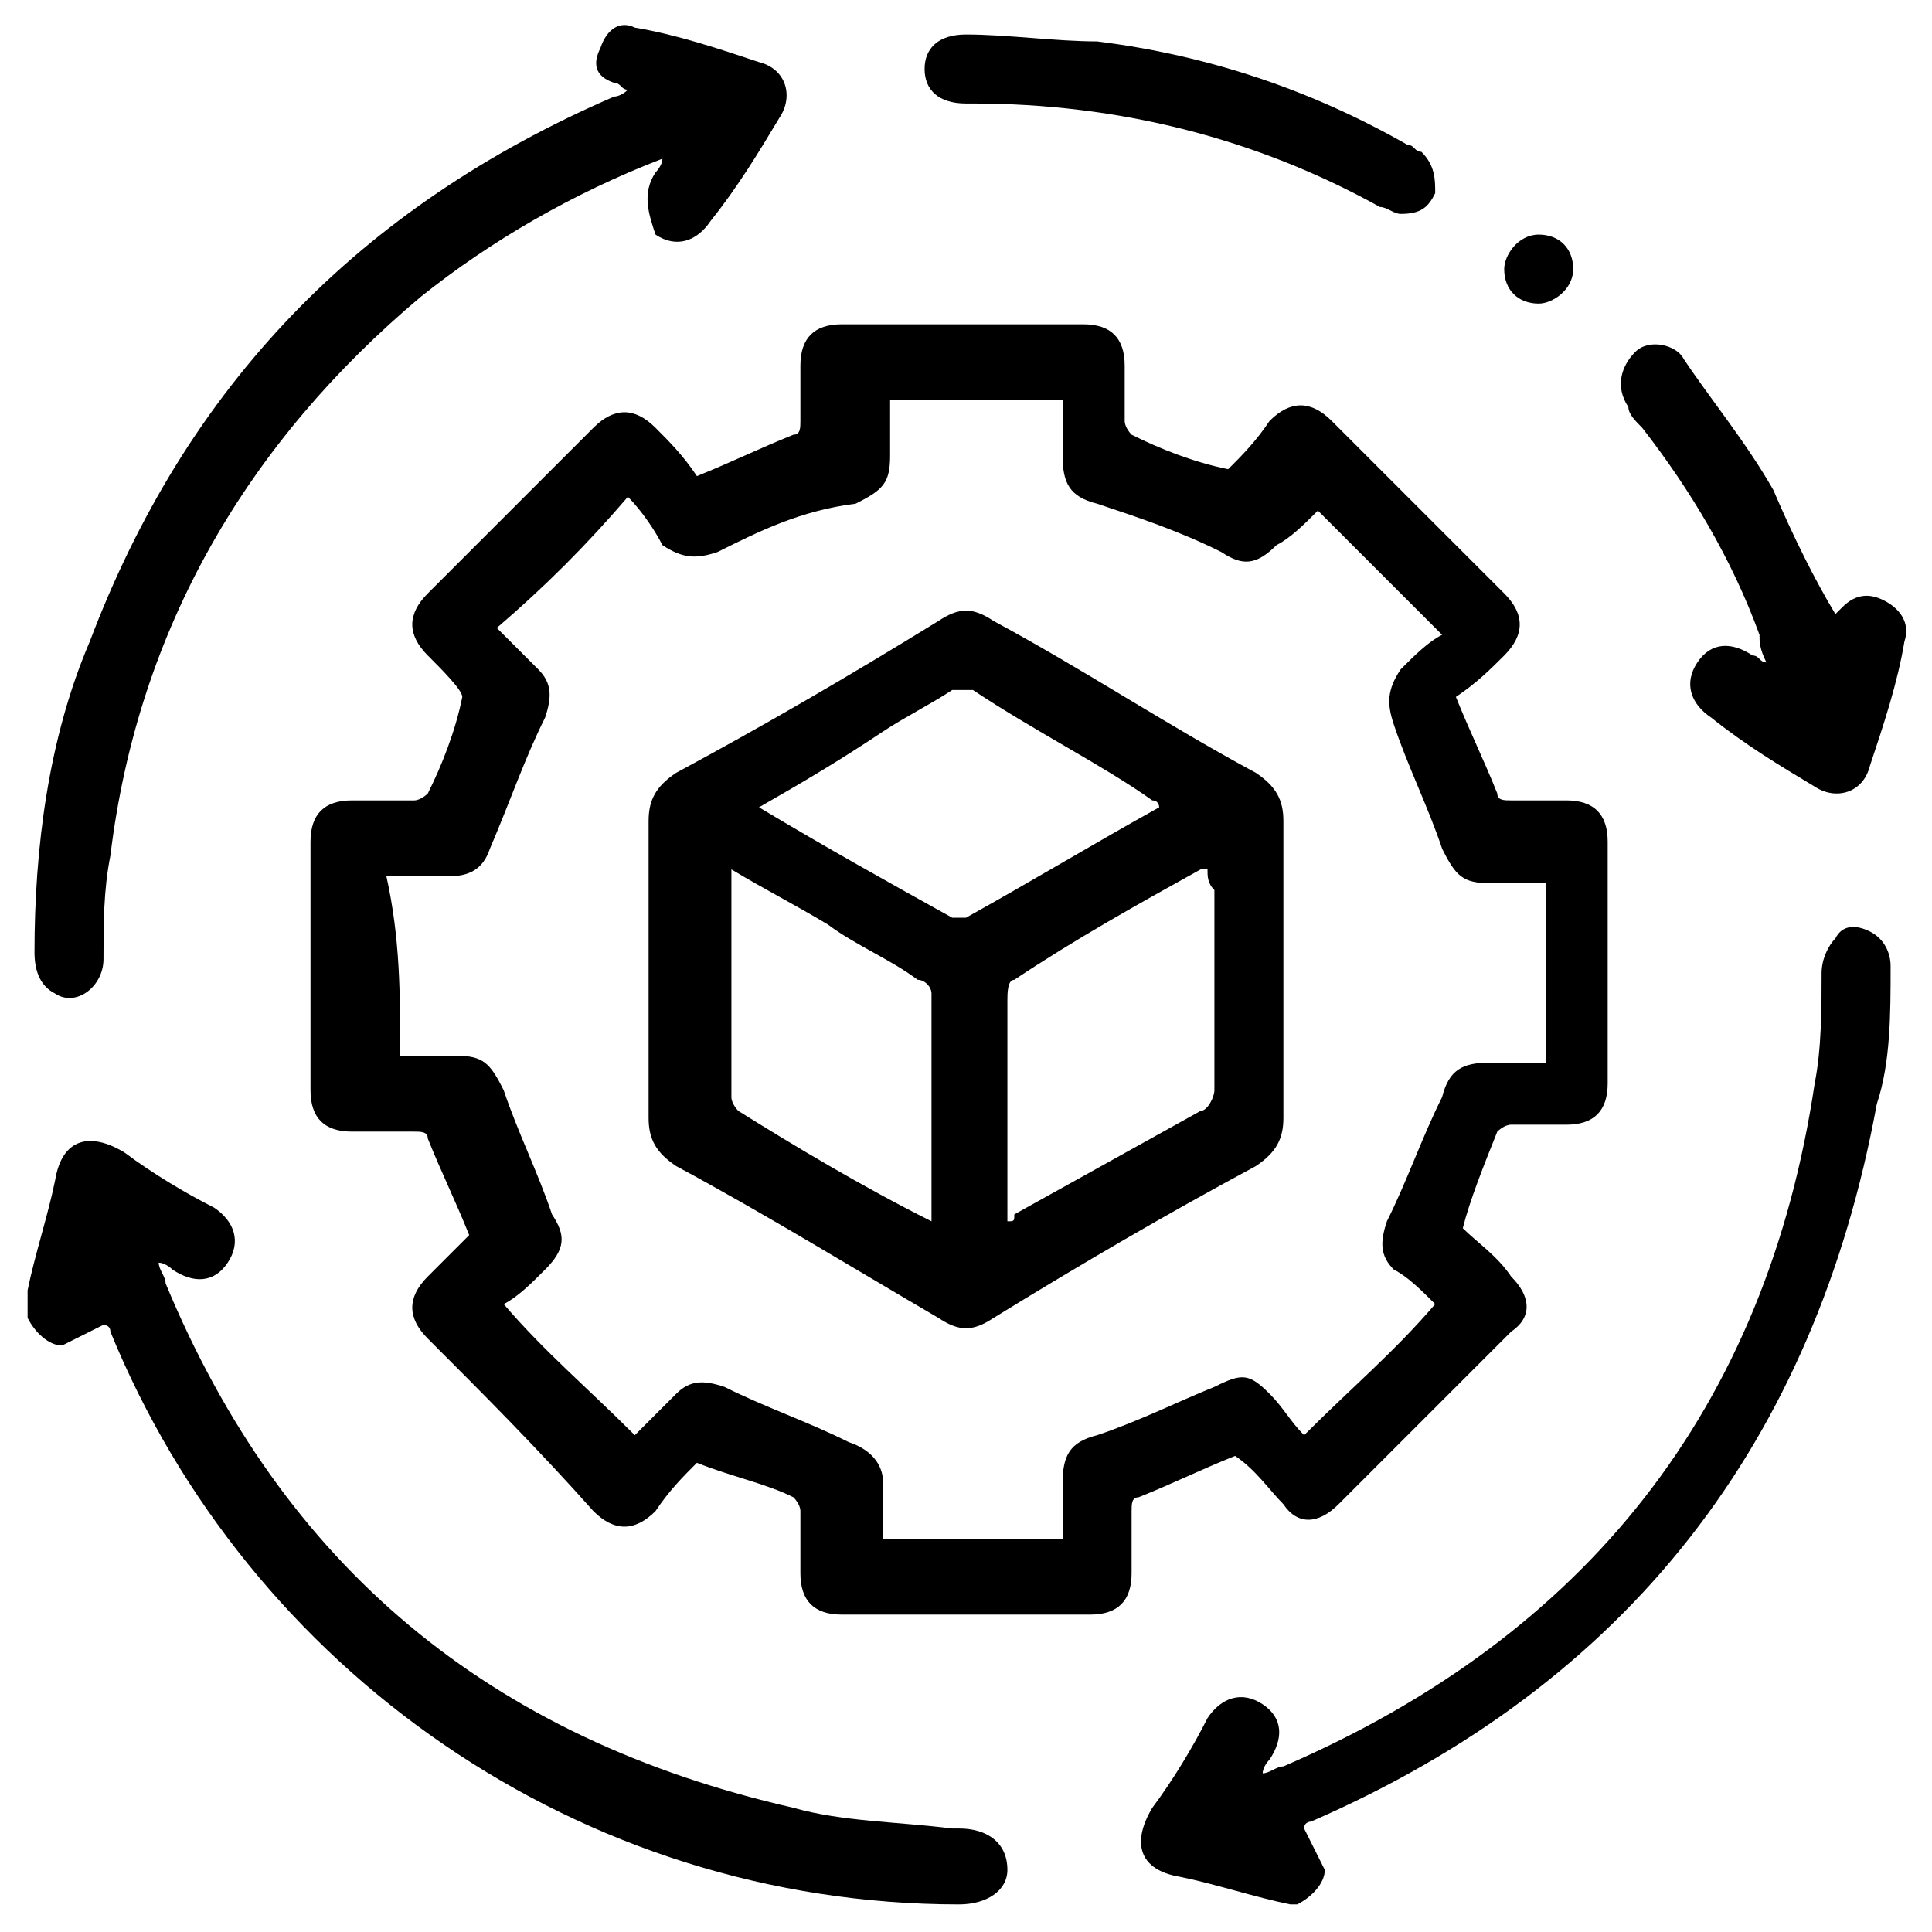
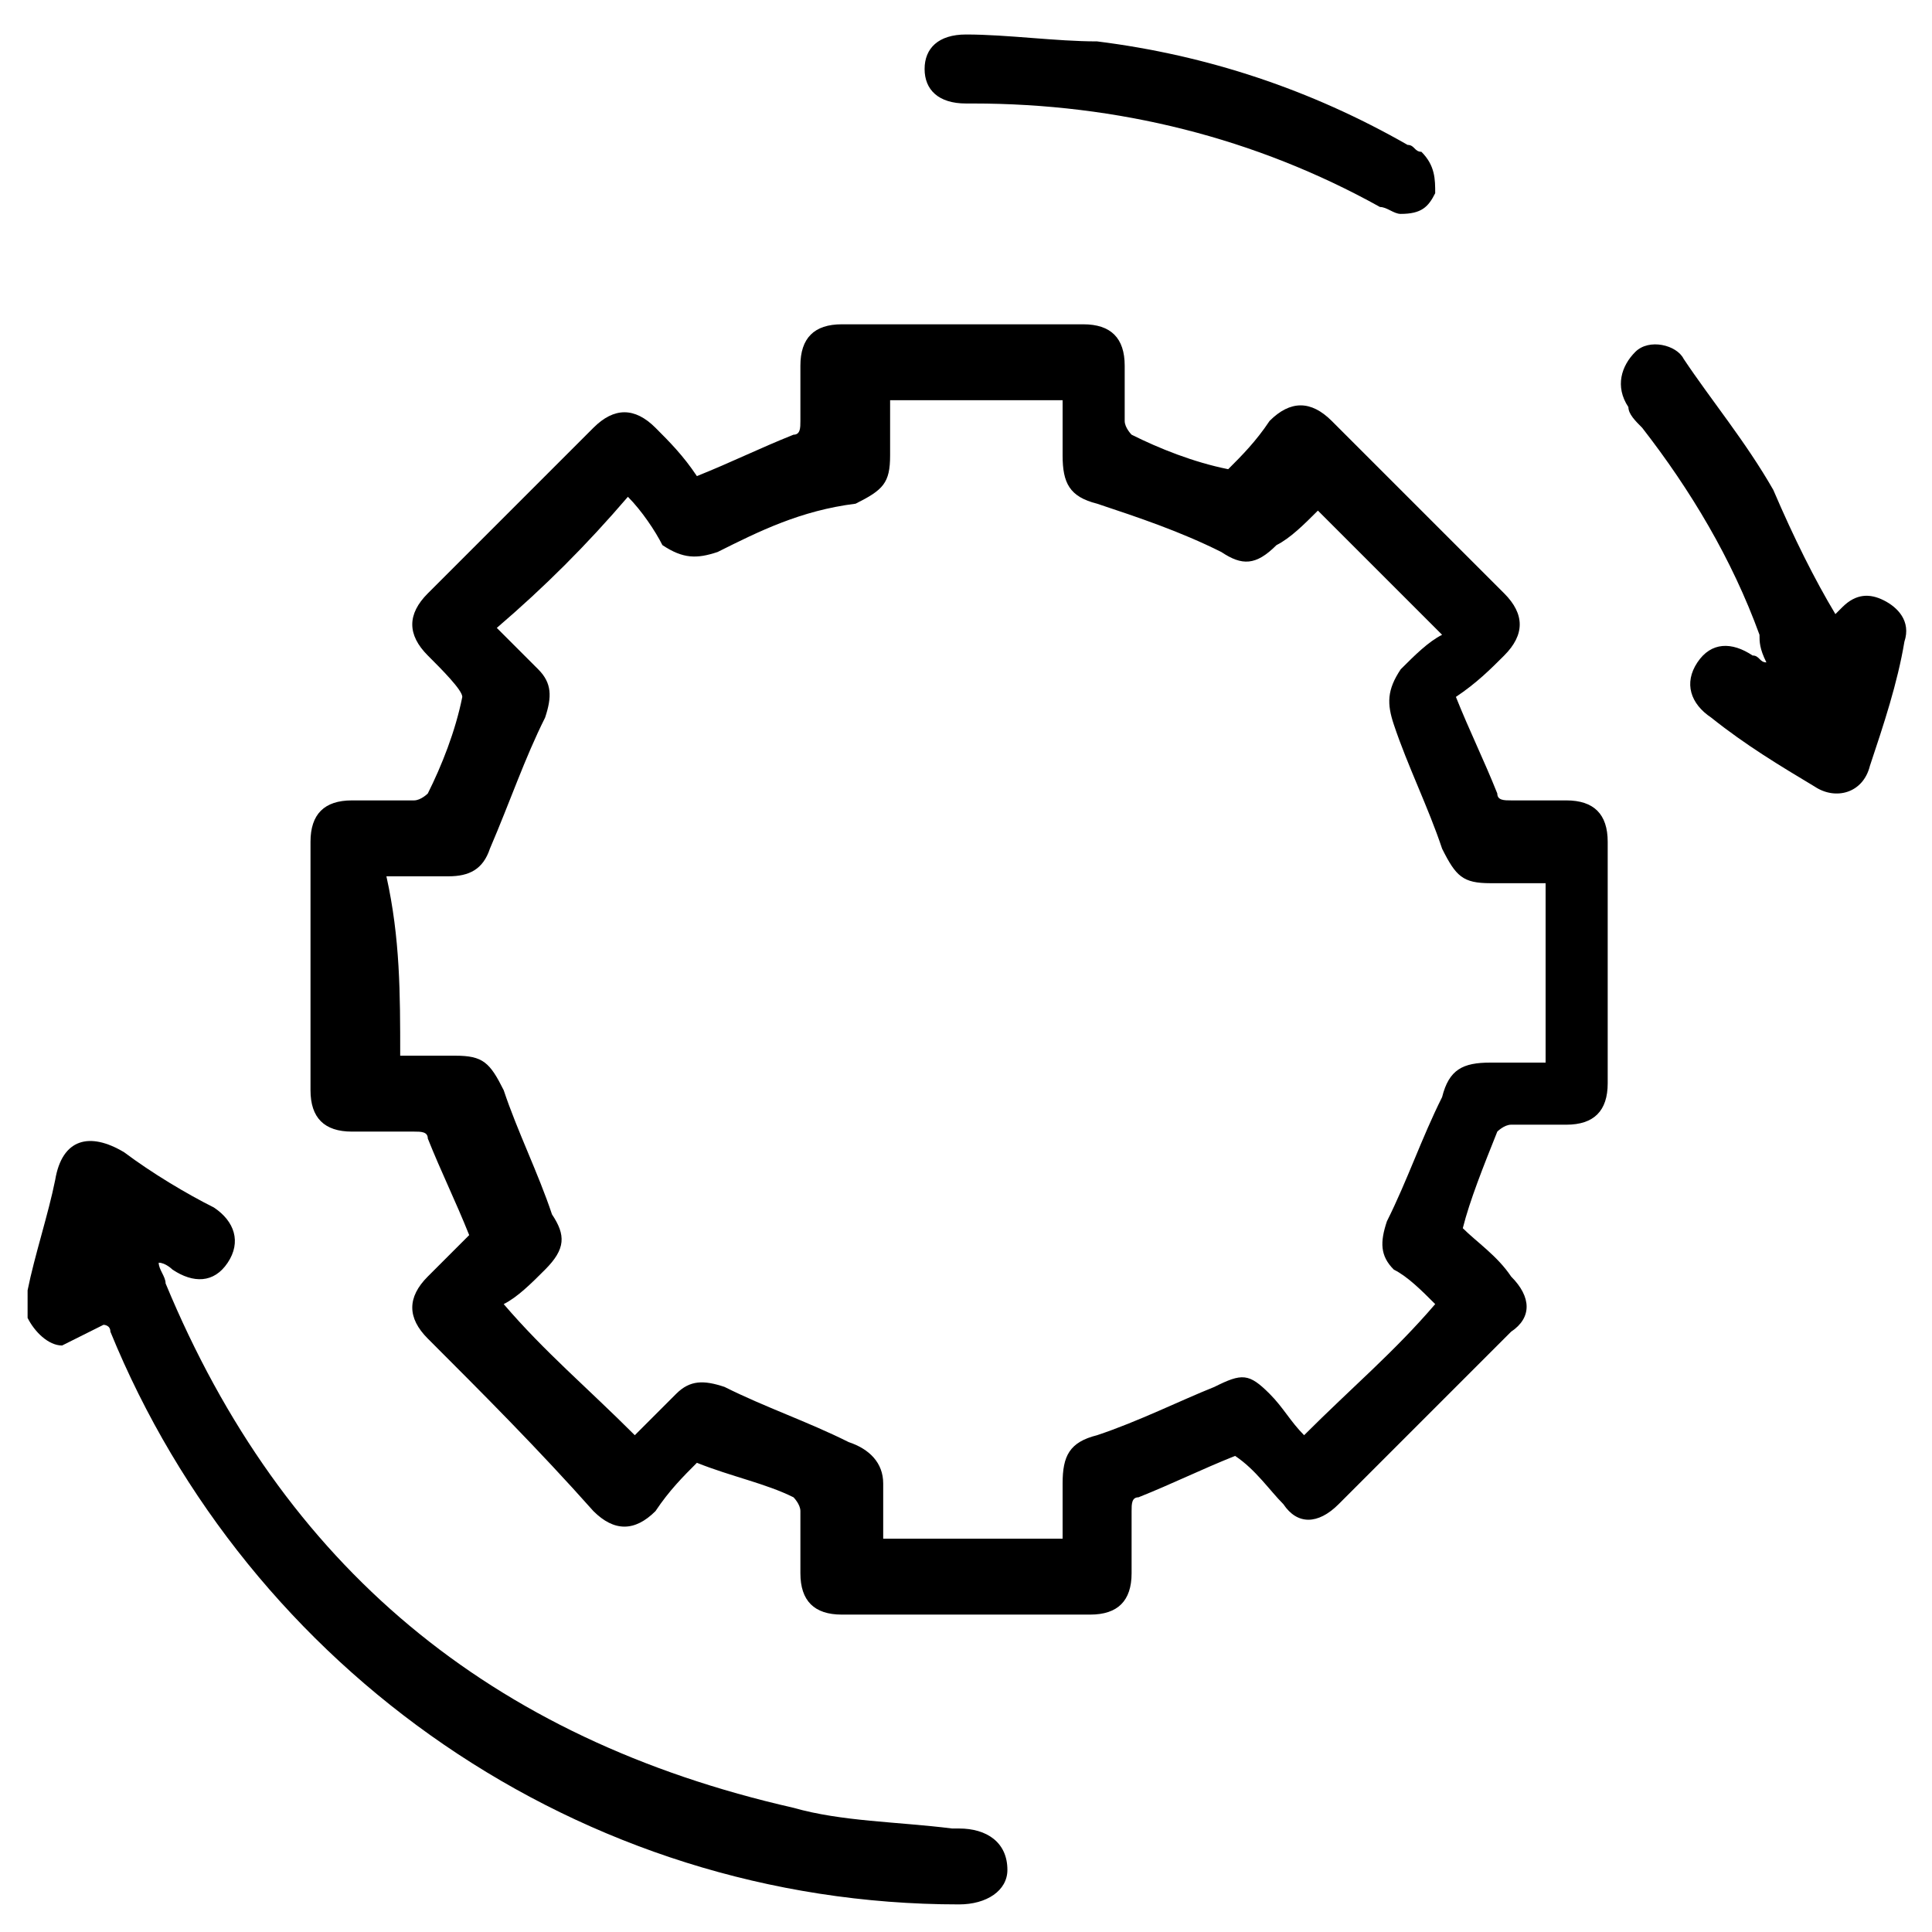
<svg xmlns="http://www.w3.org/2000/svg" version="1.1" id="Layer_1" x="0px" y="0px" viewBox="0 0 28 28" style="enable-background:new 0 0 28 28;" xml:space="preserve">
  <g>
-     <path d="M18.7,27.6c-0.5-0.1-1.1-0.3-1.6-0.4c-0.6-0.1-0.7-0.5-0.4-1c0.3-0.4,0.6-0.9,0.8-1.3c0.2-0.3,0.5-0.4,0.8-0.2   c0.3,0.2,0.3,0.5,0.1,0.8c0,0-0.1,0.1-0.1,0.2c0.1,0,0.2-0.1,0.3-0.1c4.4-1.9,7-5.2,7.7-9.9c0.1-0.5,0.1-1.1,0.1-1.6   c0-0.2,0.1-0.4,0.2-0.5c0.1-0.2,0.3-0.2,0.5-0.1c0.2,0.1,0.3,0.3,0.3,0.5c0,0.7,0,1.4-0.2,2c-0.9,4.9-3.6,8.4-8.2,10.4   c0,0-0.1,0-0.1,0.1c0,0,0,0,0,0c0.1,0.2,0.2,0.4,0.3,0.6c0,0.2-0.2,0.4-0.4,0.5C18.9,27.6,18.8,27.6,18.7,27.6z" />
    <path d="M0.4,18.7c0.1-0.5,0.3-1.1,0.4-1.6c0.1-0.6,0.5-0.7,1-0.4c0.4,0.3,0.9,0.6,1.3,0.8c0.3,0.2,0.4,0.5,0.2,0.8   c-0.2,0.3-0.5,0.3-0.8,0.1c0,0-0.1-0.1-0.2-0.1c0,0.1,0.1,0.2,0.1,0.3c1.7,4.1,4.7,6.6,9.1,7.6c0.7,0.2,1.5,0.2,2.3,0.3   c0,0,0.1,0,0.1,0c0.4,0,0.7,0.2,0.7,0.6c0,0.3-0.3,0.5-0.7,0.5c-5.5,0-10.3-3.4-12.3-8.3c0-0.1-0.1-0.1-0.1-0.1   c-0.2,0.1-0.4,0.2-0.6,0.3c-0.2,0-0.4-0.2-0.5-0.4C0.4,18.9,0.4,18.8,0.4,18.7z" />
    <path d="M21.2,17.8c0.2,0.2,0.5,0.4,0.7,0.7c0.3,0.3,0.3,0.6,0,0.8c-0.8,0.8-1.7,1.7-2.5,2.5c-0.3,0.3-0.6,0.3-0.8,0   c-0.2-0.2-0.4-0.5-0.7-0.7c-0.5,0.2-0.9,0.4-1.4,0.6c-0.1,0-0.1,0.1-0.1,0.2c0,0.3,0,0.6,0,0.9c0,0.4-0.2,0.6-0.6,0.6   c-1.2,0-2.4,0-3.6,0c-0.4,0-0.6-0.2-0.6-0.6c0-0.3,0-0.6,0-0.9c0-0.1-0.1-0.2-0.1-0.2c-0.4-0.2-0.9-0.3-1.4-0.5   c-0.2,0.2-0.4,0.4-0.6,0.7c-0.3,0.3-0.6,0.3-0.9,0C7.8,21,7,20.2,6.2,19.4c-0.3-0.3-0.3-0.6,0-0.9c0.1-0.1,0.2-0.2,0.3-0.3   c0.1-0.1,0.2-0.2,0.3-0.3c-0.2-0.5-0.4-0.9-0.6-1.4c0-0.1-0.1-0.1-0.2-0.1c-0.3,0-0.6,0-0.9,0c-0.4,0-0.6-0.2-0.6-0.6   c0-1.2,0-2.4,0-3.6c0-0.4,0.2-0.6,0.6-0.6c0.3,0,0.6,0,0.9,0c0.1,0,0.2-0.1,0.2-0.1c0.2-0.4,0.4-0.9,0.5-1.4   C6.7,10,6.4,9.7,6.2,9.5c-0.3-0.3-0.3-0.6,0-0.9C7,7.8,7.8,7,8.6,6.2c0.3-0.3,0.6-0.3,0.9,0c0.2,0.2,0.4,0.4,0.6,0.7   c0.5-0.2,0.9-0.4,1.4-0.6c0.1,0,0.1-0.1,0.1-0.2c0-0.3,0-0.6,0-0.8c0-0.4,0.2-0.6,0.6-0.6c1.2,0,2.3,0,3.5,0c0.4,0,0.6,0.2,0.6,0.6   c0,0.3,0,0.6,0,0.8c0,0.1,0.1,0.2,0.1,0.2c0.4,0.2,0.9,0.4,1.4,0.5c0.2-0.2,0.4-0.4,0.6-0.7c0.3-0.3,0.6-0.3,0.9,0   C20.2,7,21,7.8,21.8,8.6c0.3,0.3,0.3,0.6,0,0.9c-0.2,0.2-0.4,0.4-0.7,0.6c0.2,0.5,0.4,0.9,0.6,1.4c0,0.1,0.1,0.1,0.2,0.1   c0.3,0,0.6,0,0.8,0c0.4,0,0.6,0.2,0.6,0.6c0,1.2,0,2.3,0,3.5c0,0.4-0.2,0.6-0.6,0.6c-0.3,0-0.6,0-0.8,0c-0.1,0-0.2,0.1-0.2,0.1   C21.5,16.9,21.3,17.4,21.2,17.8z M5.8,15.3c0.3,0,0.5,0,0.8,0c0.4,0,0.5,0.1,0.7,0.5c0.2,0.6,0.5,1.2,0.7,1.8   c0.2,0.3,0.2,0.5-0.1,0.8c-0.2,0.2-0.4,0.4-0.6,0.5c0.6,0.7,1.2,1.2,1.9,1.9c0.2-0.2,0.4-0.4,0.6-0.6c0.2-0.2,0.4-0.2,0.7-0.1   c0.6,0.3,1.2,0.5,1.8,0.8c0.3,0.1,0.5,0.3,0.5,0.6c0,0.3,0,0.5,0,0.8c0.9,0,1.7,0,2.6,0c0-0.3,0-0.5,0-0.8c0-0.4,0.1-0.6,0.5-0.7   c0.6-0.2,1.2-0.5,1.7-0.7c0.4-0.2,0.5-0.2,0.8,0.1c0.2,0.2,0.3,0.4,0.5,0.6c0.7-0.7,1.3-1.2,1.9-1.9c-0.2-0.2-0.4-0.4-0.6-0.5   c-0.2-0.2-0.2-0.4-0.1-0.7c0.3-0.6,0.5-1.2,0.8-1.8c0.1-0.4,0.3-0.5,0.7-0.5c0.3,0,0.5,0,0.8,0c0-0.9,0-1.7,0-2.6   c-0.3,0-0.5,0-0.8,0c-0.4,0-0.5-0.1-0.7-0.5c-0.2-0.6-0.5-1.2-0.7-1.8c-0.1-0.3-0.1-0.5,0.1-0.8c0.2-0.2,0.4-0.4,0.6-0.5   c-0.6-0.6-1.2-1.2-1.8-1.8c0,0,0,0,0,0c-0.2,0.2-0.4,0.4-0.6,0.5c-0.3,0.3-0.5,0.3-0.8,0.1c-0.6-0.3-1.2-0.5-1.8-0.7   c-0.4-0.1-0.5-0.3-0.5-0.7c0-0.3,0-0.5,0-0.8c-0.9,0-1.7,0-2.5,0c0,0,0,0,0,0.1c0,0.2,0,0.5,0,0.7c0,0.4-0.1,0.5-0.5,0.7   C11.6,7.4,11,7.7,10.4,8c-0.3,0.1-0.5,0.1-0.8-0.1C9.5,7.7,9.3,7.4,9.1,7.2C8.5,7.9,7.9,8.5,7.2,9.1c0.2,0.2,0.4,0.4,0.6,0.6   c0.2,0.2,0.2,0.4,0.1,0.7c-0.3,0.6-0.5,1.2-0.8,1.9c-0.1,0.3-0.3,0.4-0.6,0.4c-0.3,0-0.6,0-0.9,0C5.8,13.6,5.8,14.4,5.8,15.3z" />
-     <path d="M9.6,2.3c-1.3,0.5-2.5,1.2-3.5,2C3.6,6.4,2,9.1,1.6,12.4c-0.1,0.5-0.1,1-0.1,1.5c0,0.4-0.4,0.7-0.7,0.5   c-0.2-0.1-0.3-0.3-0.3-0.6c0-1.5,0.2-3.1,0.8-4.5c1.4-3.7,3.9-6.3,7.6-7.9c0,0,0.1,0,0.2-0.1c-0.1,0-0.1-0.1-0.2-0.1   C8.6,1.1,8.6,0.9,8.7,0.7C8.8,0.4,9,0.3,9.2,0.4c0.6,0.1,1.2,0.3,1.8,0.5c0.4,0.1,0.5,0.5,0.3,0.8c-0.3,0.5-0.6,1-1,1.5   c-0.2,0.3-0.5,0.4-0.8,0.2C9.4,3.1,9.3,2.8,9.5,2.5C9.5,2.5,9.6,2.4,9.6,2.3z" />
    <path d="M26.6,8.9c0,0,0.1-0.1,0.1-0.1c0.2-0.2,0.4-0.2,0.6-0.1c0.2,0.1,0.4,0.3,0.3,0.6c-0.1,0.6-0.3,1.2-0.5,1.8   c-0.1,0.4-0.5,0.5-0.8,0.3c-0.5-0.3-1-0.6-1.5-1c-0.3-0.2-0.4-0.5-0.2-0.8c0.2-0.3,0.5-0.3,0.8-0.1c0.1,0,0.1,0.1,0.2,0.1   c-0.1-0.2-0.1-0.3-0.1-0.4c-0.4-1.1-1-2.1-1.7-3c-0.1-0.1-0.2-0.2-0.2-0.3c-0.2-0.3-0.1-0.6,0.1-0.8c0.2-0.2,0.6-0.1,0.7,0.1   c0.4,0.6,0.9,1.2,1.3,1.9C26,7.8,26.3,8.4,26.6,8.9z" />
    <path d="M20.3,3.1c-0.1,0-0.2-0.1-0.3-0.1c-1.8-1-3.8-1.5-5.9-1.5c0,0-0.1,0-0.1,0c-0.4,0-0.6-0.2-0.6-0.5c0-0.3,0.2-0.5,0.6-0.5   c0.6,0,1.3,0.1,1.9,0.1c1.6,0.2,3.1,0.7,4.5,1.5c0.1,0,0.1,0.1,0.2,0.1c0.2,0.2,0.2,0.4,0.2,0.6C20.7,3,20.6,3.1,20.3,3.1z" />
-     <path d="M22.3,3.4c0.3,0,0.5,0.2,0.5,0.5c0,0.3-0.3,0.5-0.5,0.5c-0.3,0-0.5-0.2-0.5-0.5C21.8,3.7,22,3.4,22.3,3.4z" />
-     <path d="M18.6,14c0,0.7,0,1.4,0,2.2c0,0.3-0.1,0.5-0.4,0.7c-1.3,0.7-2.5,1.4-3.8,2.2c-0.3,0.2-0.5,0.2-0.8,0   c-1.2-0.7-2.5-1.5-3.8-2.2c-0.3-0.2-0.4-0.4-0.4-0.7c0-1.4,0-2.9,0-4.3c0-0.3,0.1-0.5,0.4-0.7c1.3-0.7,2.5-1.4,3.8-2.2   c0.3-0.2,0.5-0.2,0.8,0c1.3,0.7,2.5,1.5,3.8,2.2c0.3,0.2,0.4,0.4,0.4,0.7C18.6,12.5,18.6,13.3,18.6,14z M13.5,17.7   c0-1.1,0-2.2,0-3.3c0-0.1-0.1-0.2-0.2-0.2c-0.4-0.3-0.9-0.5-1.3-0.8c-0.5-0.3-0.9-0.5-1.4-0.8c0,0,0,0.1,0,0.1c0,1.1,0,2.1,0,3.2   c0,0.1,0.1,0.2,0.1,0.2C11.5,16.6,12.5,17.2,13.5,17.7z M17.5,12.6c-0.1,0-0.1,0-0.1,0c-0.9,0.5-1.8,1-2.7,1.6   c-0.1,0-0.1,0.2-0.1,0.3c0,1,0,2,0,3c0,0.1,0,0.1,0,0.2c0.1,0,0.1,0,0.1-0.1c0.9-0.5,1.8-1,2.7-1.5c0.1,0,0.2-0.2,0.2-0.3   c0-1,0-1.9,0-2.9C17.5,12.8,17.5,12.7,17.5,12.6z M11,11.7c1,0.6,1.9,1.1,2.8,1.6c0.1,0,0.2,0,0.2,0c0.9-0.5,1.9-1.1,2.8-1.6   c0,0,0-0.1-0.1-0.1C16,11.1,15,10.6,14.1,10c-0.1,0-0.2,0-0.3,0c-0.3,0.2-0.7,0.4-1,0.6C12.2,11,11.7,11.3,11,11.7z" />
  </g>
</svg>